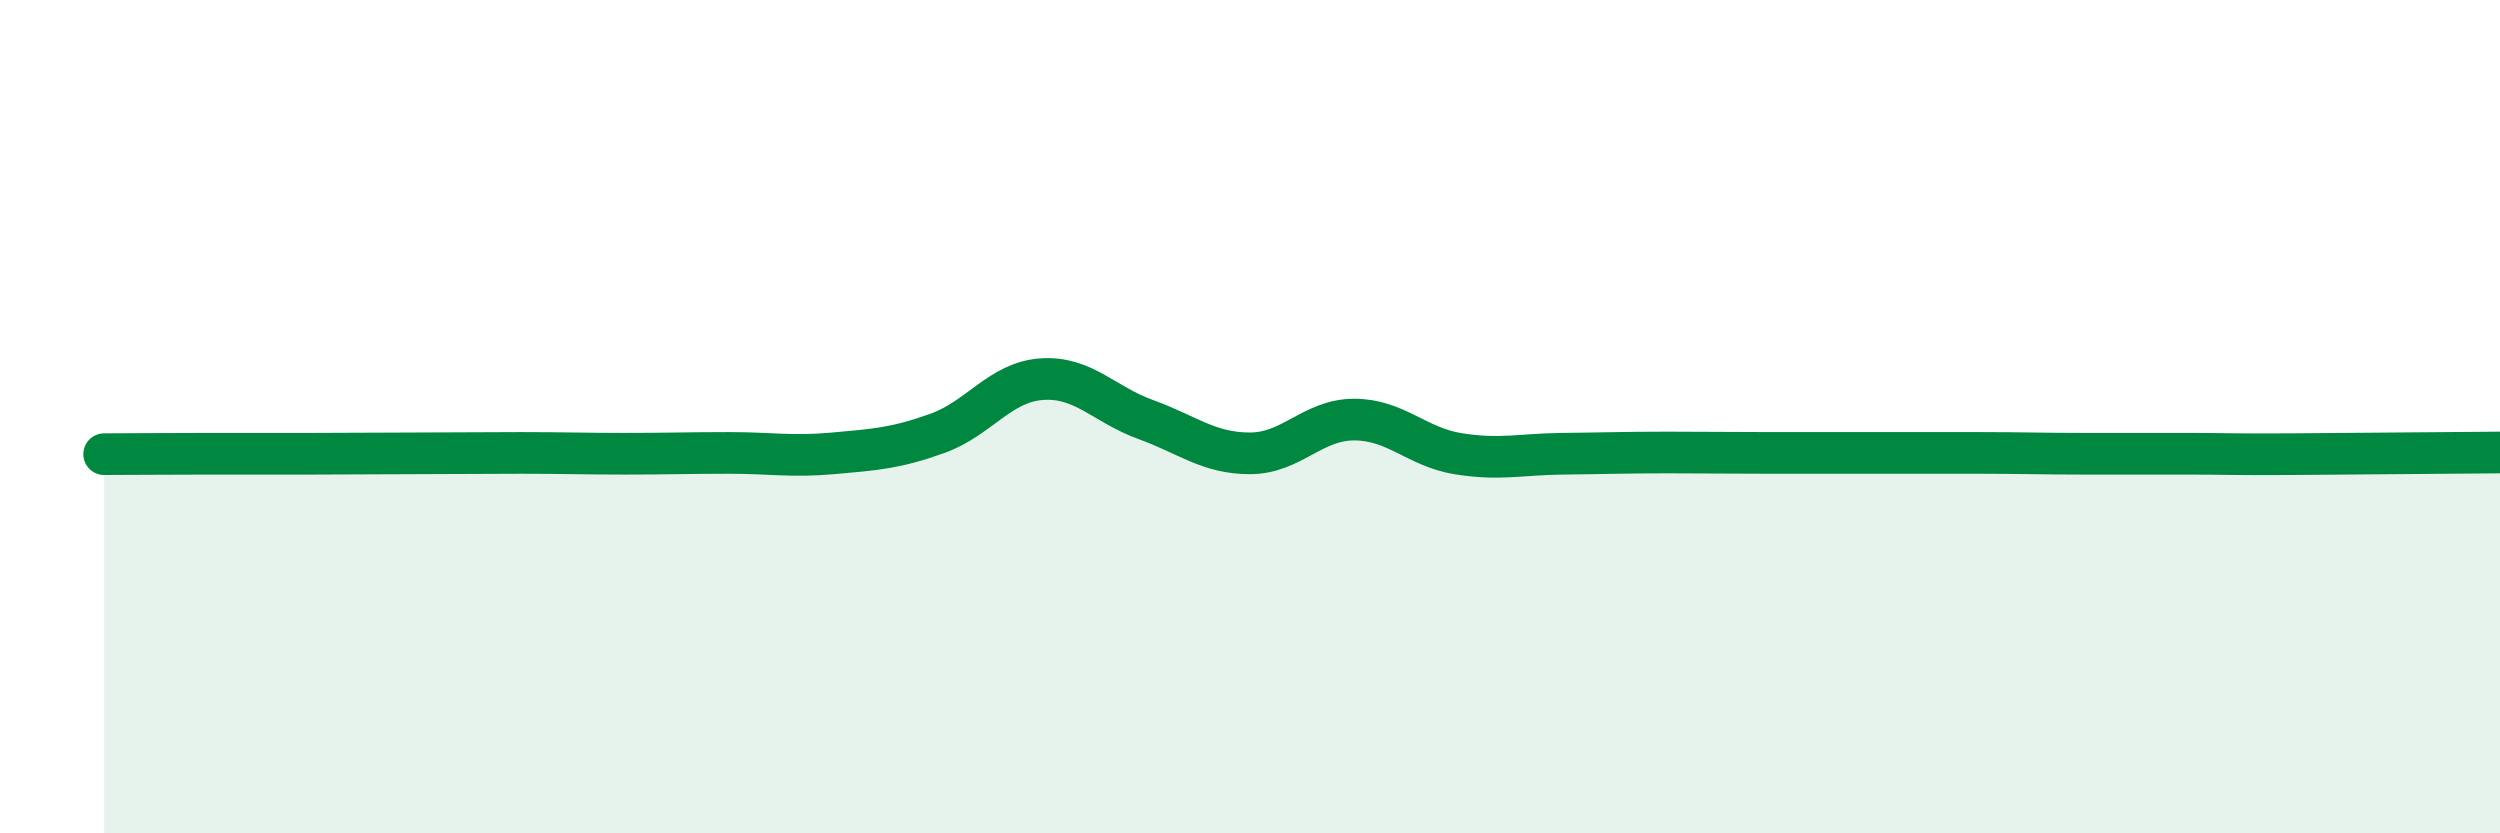
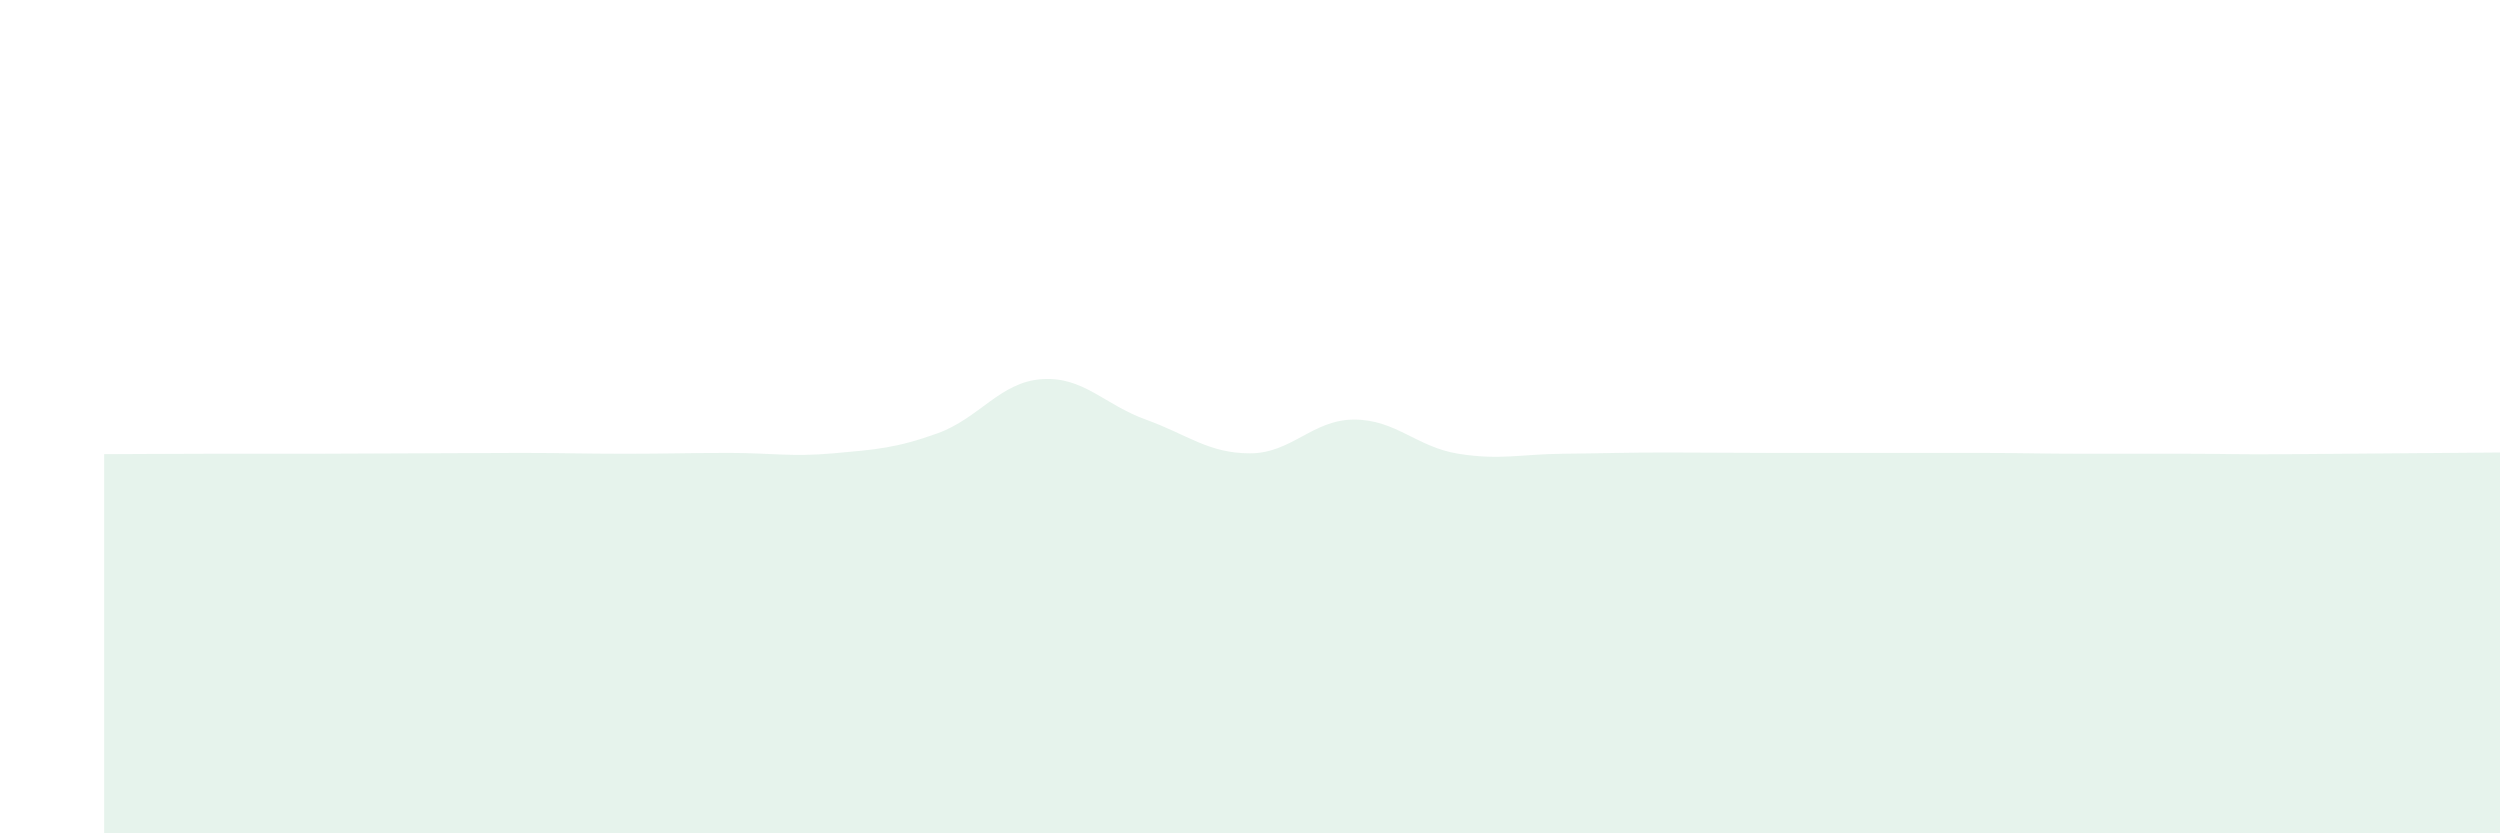
<svg xmlns="http://www.w3.org/2000/svg" width="60" height="20" viewBox="0 0 60 20">
  <path d="M 2.5,10.9 C 3,10.9 4,10.89 5,10.89 C 6,10.89 6.5,10.89 7.5,10.89 C 8.5,10.89 9,10.88 10,10.88 C 11,10.88 11.5,10.87 12.5,10.87 C 13.5,10.87 14,10.89 15,10.89 C 16,10.89 16.5,10.87 17.5,10.87 C 18.5,10.87 19,10.97 20,10.88 C 21,10.79 21.5,10.76 22.5,10.4 C 23.5,10.04 24,9.17 25,9.1 C 26,9.03 26.5,9.71 27.5,10.07 C 28.5,10.43 29,10.88 30,10.88 C 31,10.88 31.5,10.07 32.5,10.07 C 33.5,10.07 34,10.73 35,10.89 C 36,11.05 36.5,10.9 37.5,10.89 C 38.5,10.88 39,10.86 40,10.86 C 41,10.86 41.5,10.87 42.5,10.87 C 43.5,10.87 44,10.87 45,10.87 C 46,10.87 46.5,10.87 47.5,10.87 C 48.5,10.87 49,10.89 50,10.89 C 51,10.89 51.5,10.89 52.5,10.89 C 53.5,10.89 53.5,10.91 55,10.9 C 56.5,10.89 59,10.87 60,10.86L60 20L2.5 20Z" fill="#008740" opacity="0.1" stroke-linecap="round" stroke-linejoin="round" />
-   <path d="M 2.5,10.9 C 3,10.9 4,10.89 5,10.89 C 6,10.89 6.5,10.89 7.5,10.89 C 8.5,10.89 9,10.88 10,10.88 C 11,10.88 11.5,10.87 12.5,10.87 C 13.5,10.87 14,10.89 15,10.89 C 16,10.89 16.5,10.87 17.5,10.87 C 18.5,10.87 19,10.97 20,10.88 C 21,10.79 21.5,10.76 22.5,10.4 C 23.5,10.04 24,9.17 25,9.1 C 26,9.03 26.5,9.71 27.5,10.07 C 28.5,10.43 29,10.88 30,10.88 C 31,10.88 31.5,10.07 32.5,10.07 C 33.5,10.07 34,10.73 35,10.89 C 36,11.05 36.5,10.9 37.5,10.89 C 38.5,10.88 39,10.86 40,10.86 C 41,10.86 41.5,10.87 42.5,10.87 C 43.5,10.87 44,10.87 45,10.87 C 46,10.87 46.5,10.87 47.5,10.87 C 48.5,10.87 49,10.89 50,10.89 C 51,10.89 51.5,10.89 52.5,10.89 C 53.5,10.89 53.5,10.91 55,10.9 C 56.5,10.89 59,10.87 60,10.86" stroke="#008740" stroke-width="1" fill="none" stroke-linecap="round" stroke-linejoin="round" />
</svg>